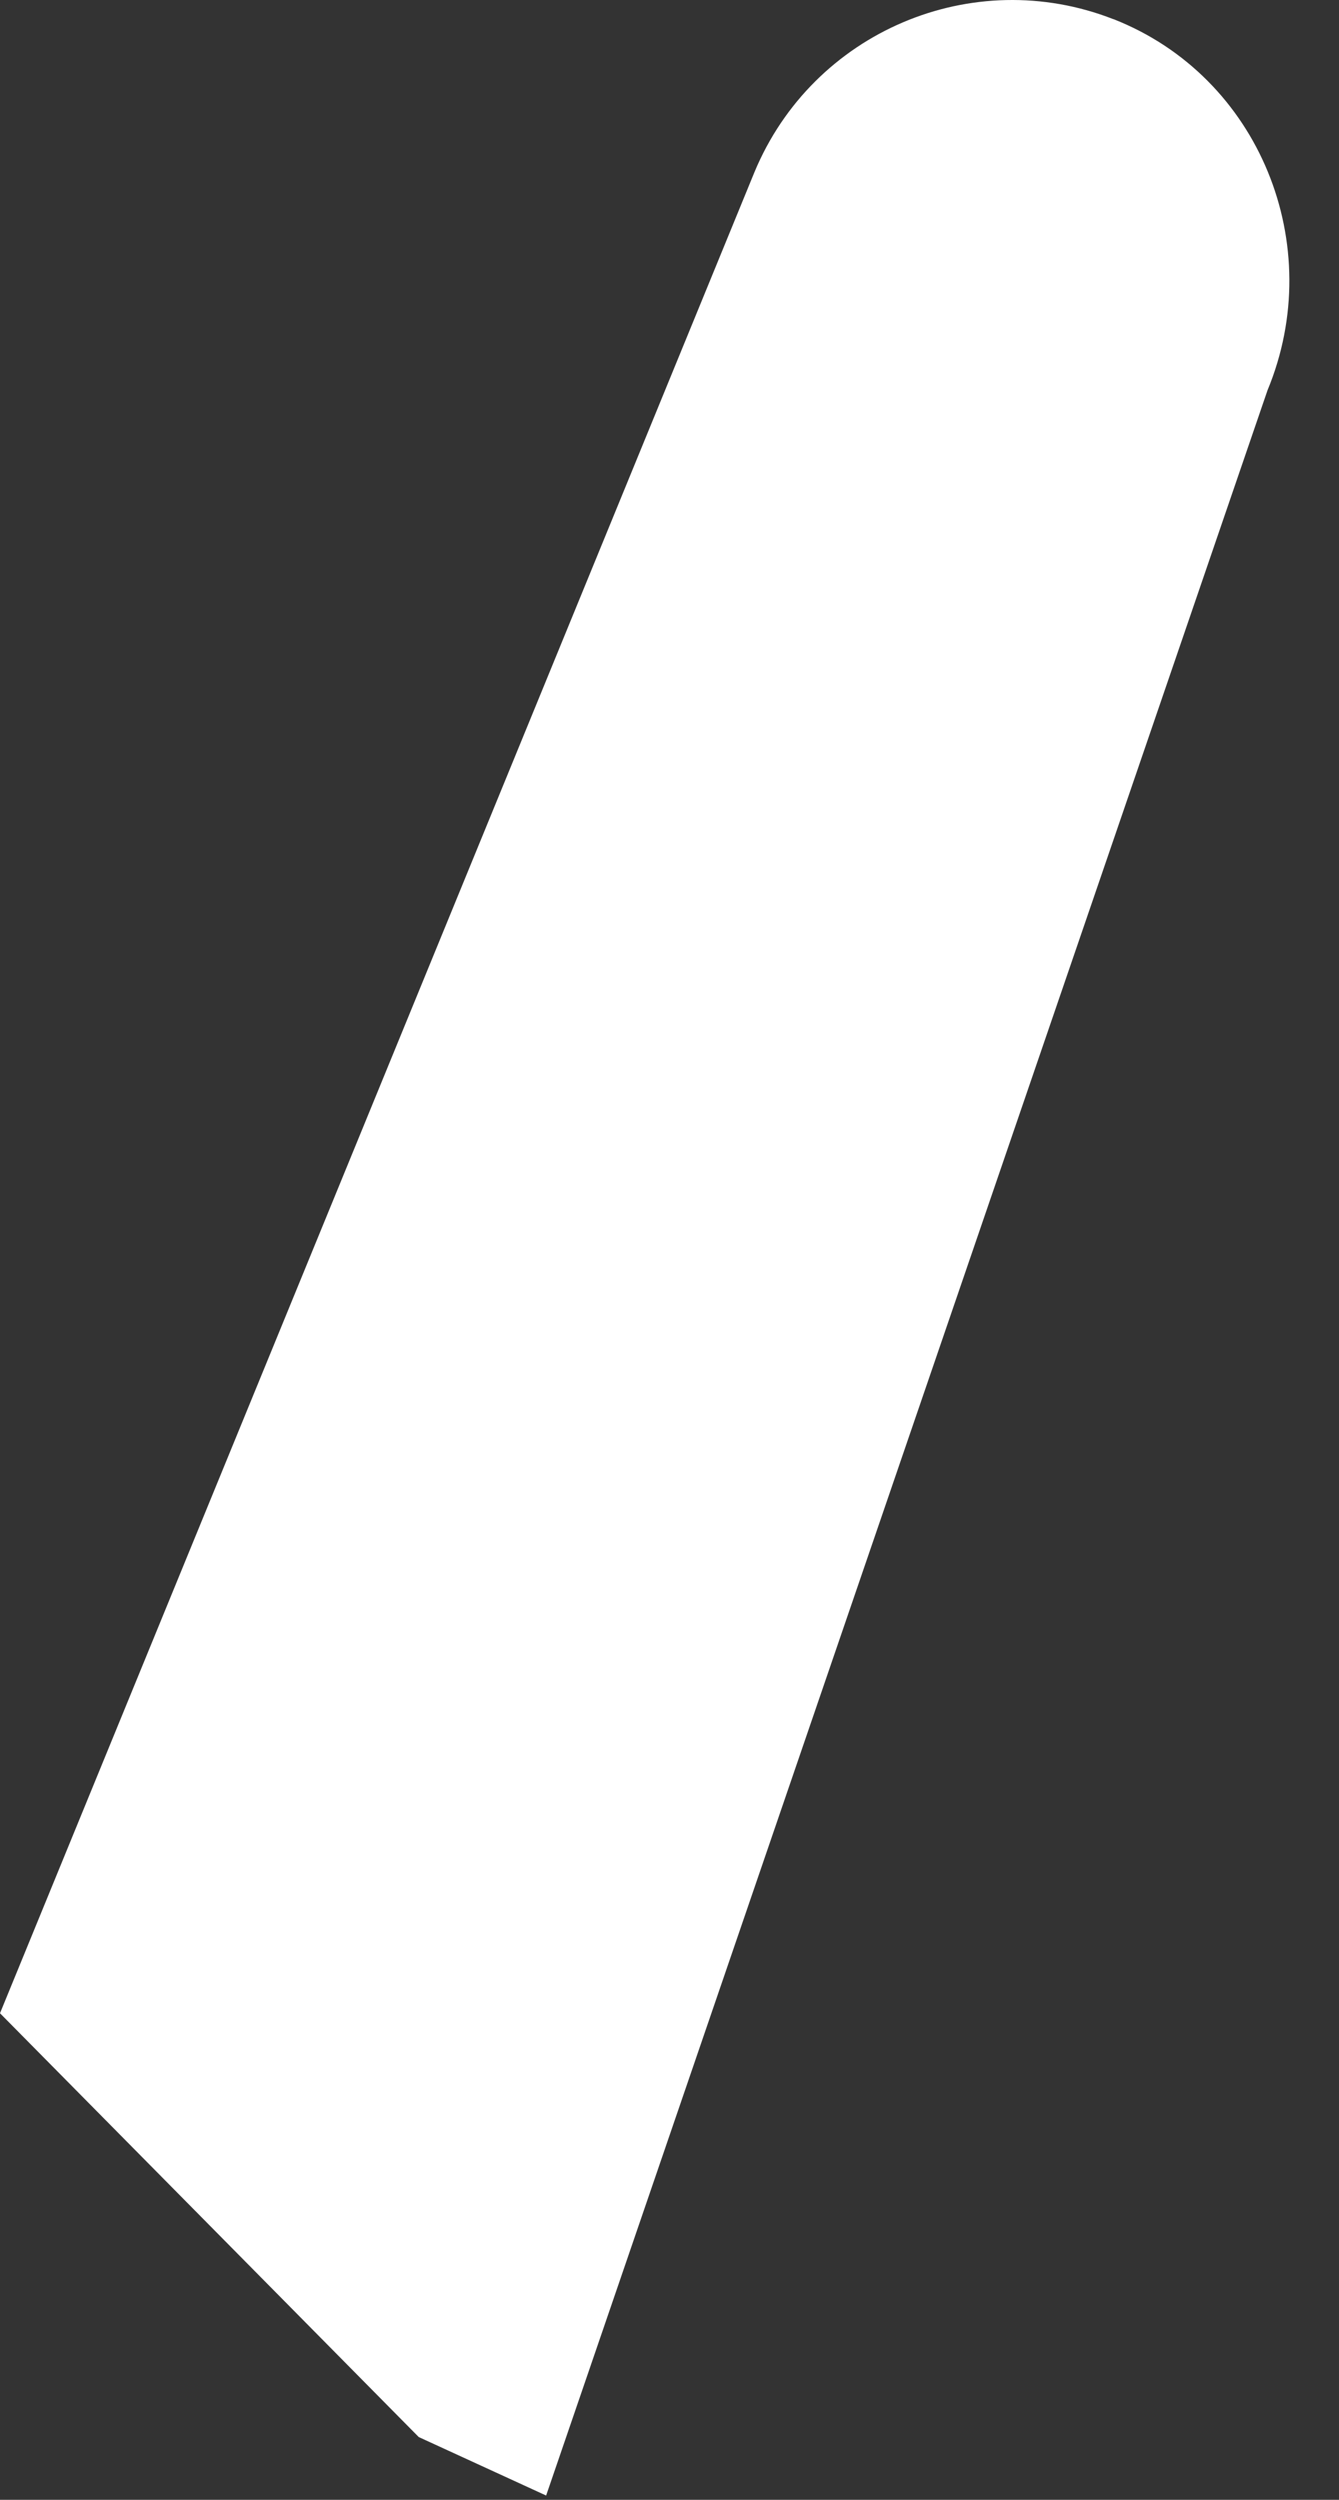
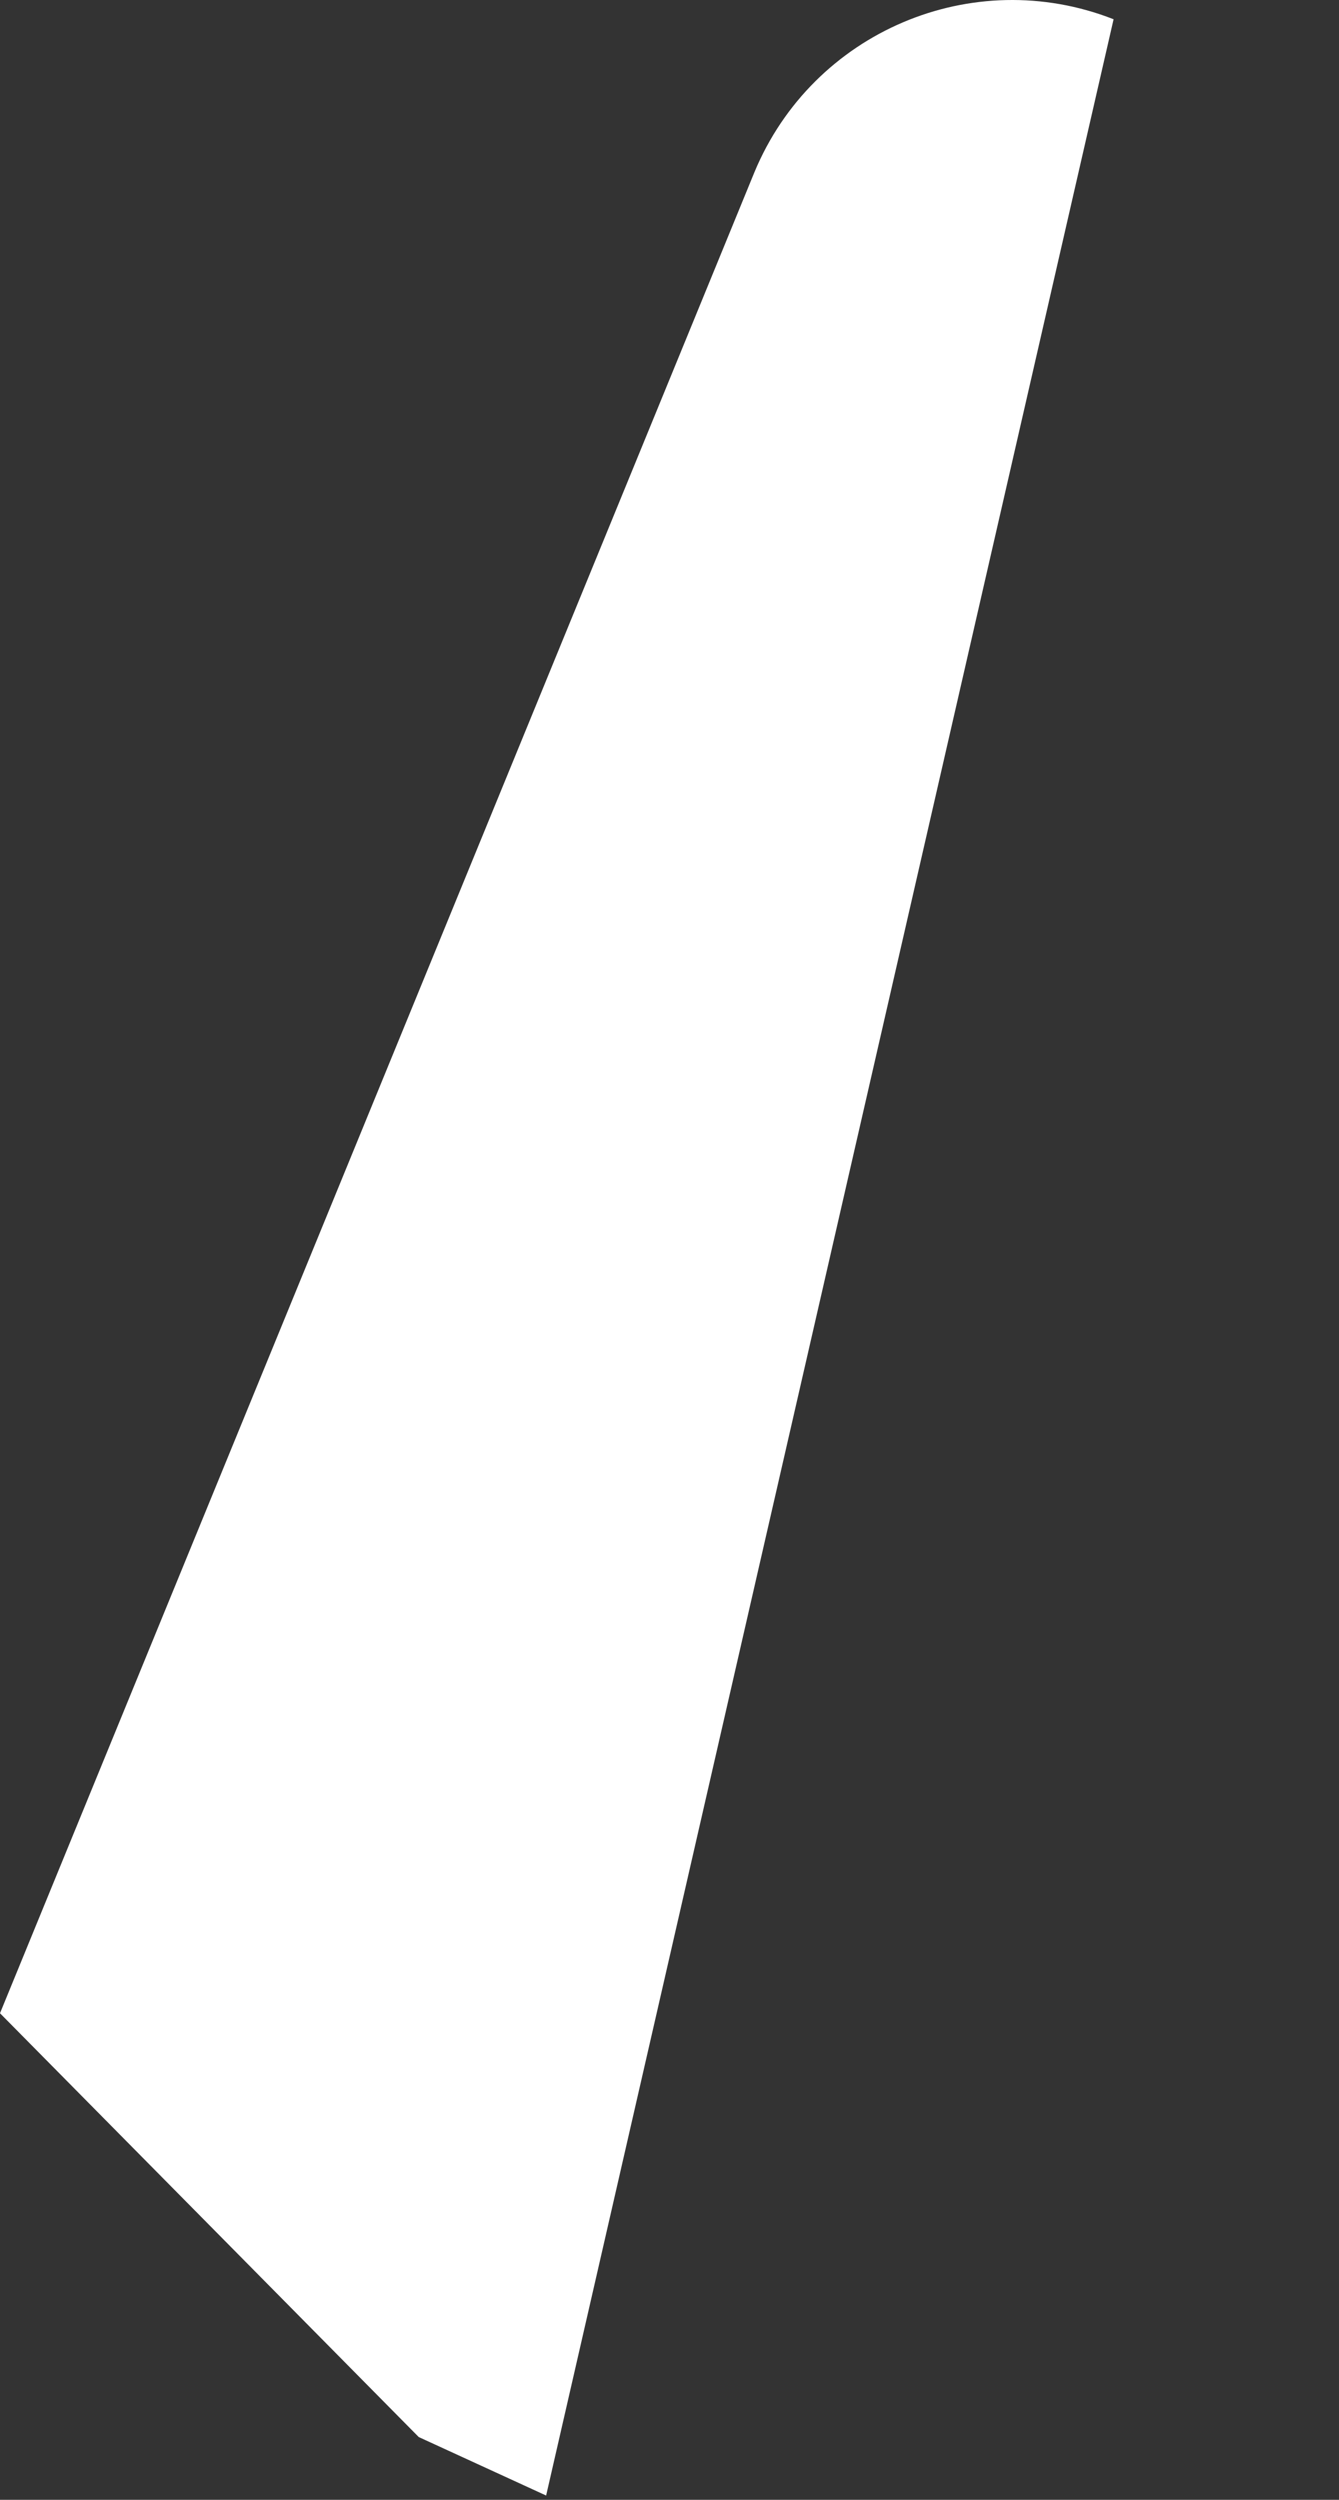
<svg xmlns="http://www.w3.org/2000/svg" fill="none" height="100%" overflow="visible" preserveAspectRatio="none" style="display: block;" viewBox="0 0 15 28" width="100%">
  <rect x="0" y="0" width="15" height="28" fill="#333333" stroke="none" />
-   <path d="M12.475 0.215C14.11 0.857 14.873 2.746 14.199 4.372L6.118 27.952L4.691 27.297L0 22.55L8.451 1.93C9.105 0.355 10.895 -0.403 12.473 0.215H12.475Z" fill="white" id="Vector" />
+   <path d="M12.475 0.215L6.118 27.952L4.691 27.297L0 22.55L8.451 1.93C9.105 0.355 10.895 -0.403 12.473 0.215H12.475Z" fill="white" id="Vector" />
</svg>